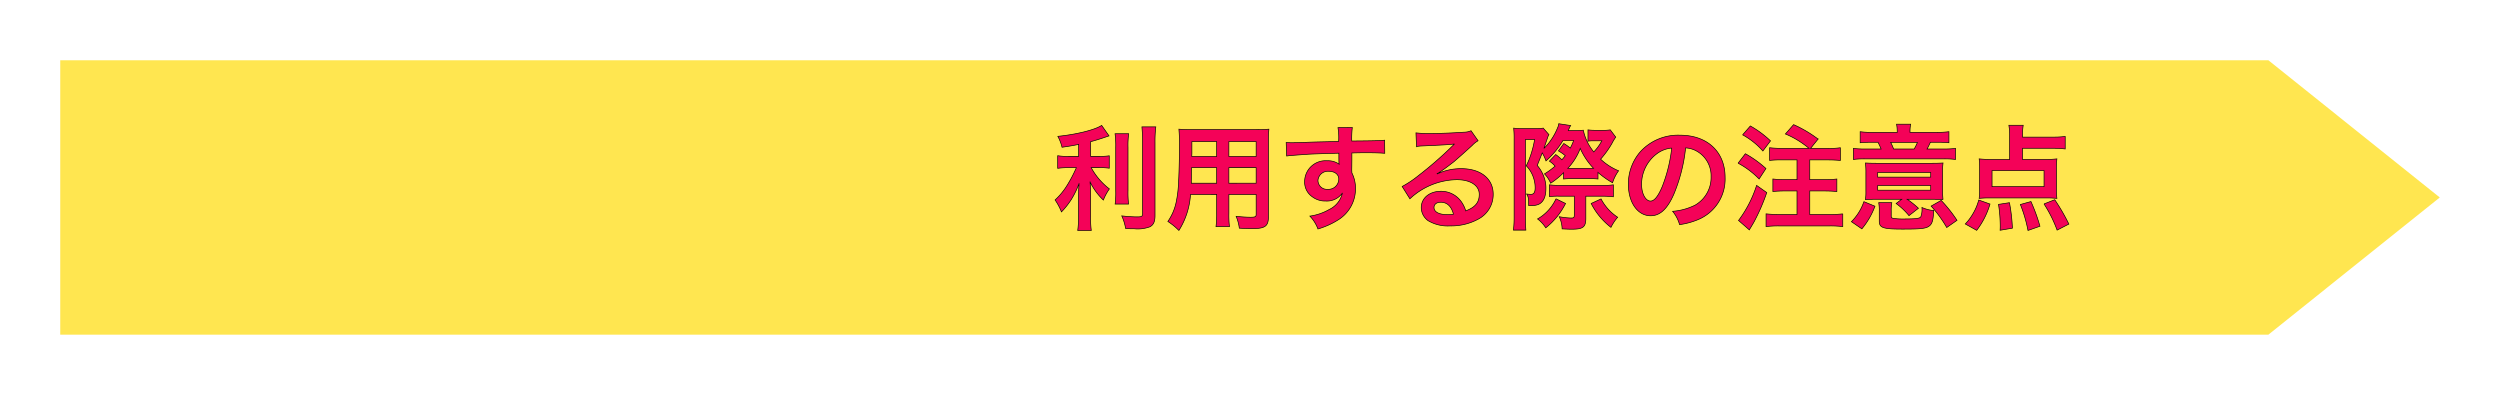
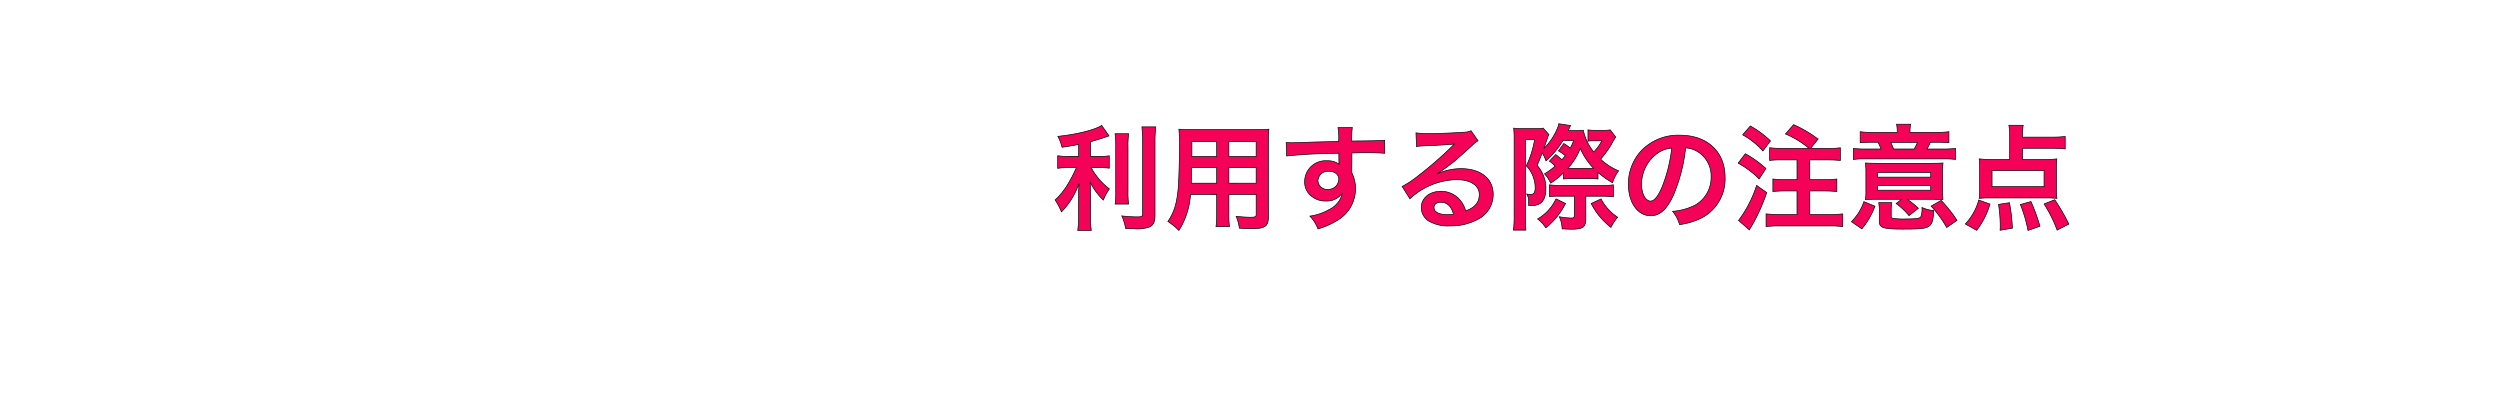
<svg xmlns="http://www.w3.org/2000/svg" width="373.495" height="59" viewBox="0 0 373.495 59">
  <defs>
    <filter id="合体_3" x="0" y="0" width="373.495" height="59" filterUnits="userSpaceOnUse">
      <feOffset dy="3" />
      <feGaussianBlur stdDeviation="3" result="blur" />
      <feFlood flood-opacity="0.161" />
      <feComposite operator="in" in2="blur" />
      <feComposite in="SourceGraphic" />
    </filter>
  </defs>
  <g id="グループ_47834" data-name="グループ 47834" transform="translate(130 -8188)">
    <g transform="matrix(1, 0, 0, 1, -130, 8188)" filter="url(#合体_3)">
-       <path id="合体_3-2" data-name="合体 3" d="M-1952.112,41H-2282V0h329.908V.017l25.586,20.484-25.586,20.484V41Z" transform="translate(2291 6)" fill="#ffe650" />
-     </g>
+       </g>
    <path id="パス_120632" data-name="パス 120632" d="M4.148-9.639H2.618a7.951,7.951,0,0,1-1.6-.1v1.887a10.17,10.17,0,0,1,1.564-.1H3.808a20.608,20.608,0,0,1-1.326,2.55A10.326,10.326,0,0,1,.629-3.128a8.987,8.987,0,0,1,.952,1.785A11.511,11.511,0,0,0,3.06-3.213a12.681,12.681,0,0,0,1.156-2.4c-.051.578-.085,1.36-.085,2.04V-.731a14.863,14.863,0,0,1-.119,2.159H6.035a14.137,14.137,0,0,1-.1-2.159V-3.689c0-.867-.034-1.564-.085-2.142a9.4,9.4,0,0,0,1.989,2.72,7.833,7.833,0,0,1,.9-1.666,10.072,10.072,0,0,1-2.72-3.179H7.259a8.888,8.888,0,0,1,1.462.085V-9.724a8.327,8.327,0,0,1-1.428.085H5.933v-2.193c.748-.2,1.53-.442,2.754-.867l-1.1-1.564c-1.054.68-3.74,1.343-6.545,1.632A6.8,6.8,0,0,1,1.666-11c1.02-.153,1.377-.2,2.482-.425Zm5.44-3.383a13.313,13.313,0,0,1,.1,2.057V-4.5A13.041,13.041,0,0,1,9.6-2.516h2.006a14.169,14.169,0,0,1-.085-2.023v-6.426a12.926,12.926,0,0,1,.1-2.057Zm4.012-1.02c.068.748.1,1.462.1,2.312V-1.105c0,.442-.119.51-.867.51a21.174,21.174,0,0,1-2.244-.153,7.558,7.558,0,0,1,.578,1.887c.578.034.833.034,1.258.034A5.194,5.194,0,0,0,14.79.884C15.334.6,15.555.1,15.555-.8V-11.73a17.778,17.778,0,0,1,.119-2.312Zm11.169,10.1v2.8a14,14,0,0,1-.1,2.006h2.006a14.928,14.928,0,0,1-.085-2.023V-3.944h4.08V-.969c0,.357-.153.425-.85.425-.544,0-1.292-.051-2.142-.136a6.876,6.876,0,0,1,.476,1.768c.51.034,1.377.068,1.9.068C31.994,1.156,32.5.8,32.5-.612V-11.781c0-.918.017-1.343.068-1.921a18.9,18.9,0,0,1-1.955.068H21.08c-.918,0-1.36-.017-1.955-.068a22.964,22.964,0,0,1,.085,2.465c0,2.006-.068,4.42-.153,5.848a17.2,17.2,0,0,1-.34,2.6A7.775,7.775,0,0,1,17.476.085a10.227,10.227,0,0,1,1.649,1.343,11.412,11.412,0,0,0,1.734-5.372Zm0-1.683H20.978c0-.34,0-.459.017-1.258,0-.238.017-.578.017-1.071h3.757Zm1.819,0V-7.956h4.08v2.329ZM24.769-9.622H21.046l.017-.476v-1.751h3.706Zm1.819,0v-2.227h4.08v2.227Zm18.377.578v-1.105c1.343-.034,1.649-.034,2.057-.034,1.411,0,2.227.034,2.856.085l-.017-1.955c-.629.068-1.955.1-4.913.119a13.365,13.365,0,0,1,.085-2.023l-2.142.017a9.224,9.224,0,0,1,.1,2.057c-.884.034-.884.034-1.445.051-1.394.034-1.564.034-2.669.068-2.193.085-2.465.085-2.89.085a7.4,7.4,0,0,1-.833-.034l.068,2.023c.459-.068.459-.068,3.026-.255.748-.051,2.346-.1,4.777-.17,0,.459,0,1.411.017,1.445a.7.7,0,0,0,.017.2,2.841,2.841,0,0,0-1.768-.51A3.129,3.129,0,0,0,37.91-5.882a2.656,2.656,0,0,0,1.173,2.3,3.133,3.133,0,0,0,1.972.612,2.8,2.8,0,0,0,2.5-1.207A3.578,3.578,0,0,1,41.582-1.7a8.023,8.023,0,0,1-2.89.986A5.579,5.579,0,0,1,39.9,1.207,11.884,11.884,0,0,0,42.976-.187a5.454,5.454,0,0,0,2.533-4.59,5.173,5.173,0,0,0-.544-2.4c0-.2-.017-.34-.017-.408Zm-1.955,2.8a1.549,1.549,0,0,1-1.666,1.53A1.342,1.342,0,0,1,39.9-6.052a1.489,1.489,0,0,1,1.581-1.36C42.415-7.412,43.01-6.953,43.01-6.239ZM57.7-7.055a6.672,6.672,0,0,0,.7-.442c.34-.221,1.564-1.139,1.87-1.394.578-.493,1.819-1.6,2.669-2.38a3.644,3.644,0,0,1,.884-.7l-1.054-1.5a2.5,2.5,0,0,1-1.054.221c-1.649.119-3.723.2-5.168.2a15.375,15.375,0,0,1-2.006-.1l.085,2.04a5.735,5.735,0,0,1,.816-.085c3.077-.136,4.165-.2,4.811-.289l.017.017-.306.306a56.763,56.763,0,0,1-5.083,4.42,15.289,15.289,0,0,1-2.4,1.6L53.635-3.3a10.475,10.475,0,0,1,7-2.856C62.7-6.154,64-5.287,64-3.961c0,1.207-.612,1.938-2.023,2.465a4.572,4.572,0,0,0-.782-1.53A3.659,3.659,0,0,0,58.259-4.42c-1.7,0-2.924,1.02-2.924,2.431a2.426,2.426,0,0,0,1.02,1.955,5.751,5.751,0,0,0,3.3.782,8.411,8.411,0,0,0,4.114-.969,4.154,4.154,0,0,0,2.312-3.757c0-2.329-1.87-3.825-4.777-3.825a8.3,8.3,0,0,0-3.57.782ZM60.146-1a4.6,4.6,0,0,1-.884.068c-1.258,0-2.023-.391-2.023-1.071,0-.476.391-.782,1-.782C59.194-2.788,59.84-2.176,60.146-1ZM74.477-8.925a4.253,4.253,0,0,1,.85.748,11.778,11.778,0,0,1-1.581,1.156,4.316,4.316,0,0,1,.918,1.394,11.407,11.407,0,0,0,1.921-1.564v.935a7.843,7.843,0,0,1,.952-.051H80.7a7.151,7.151,0,0,1,1.037.051v-.986A12.186,12.186,0,0,0,83.912-5.7a6.3,6.3,0,0,1,.9-1.785,8.824,8.824,0,0,1-2.686-1.734,14.058,14.058,0,0,0,1.7-2.363,7.551,7.551,0,0,1,.561-.935L83.572-13.6a5.593,5.593,0,0,1-1.139.068H81.26a6.706,6.706,0,0,1-1.02-.068v1.683a6.346,6.346,0,0,1,.731-.051h1.343A7.407,7.407,0,0,1,81.107-10.3a7.55,7.55,0,0,1-1.564-3.247,12.43,12.43,0,0,1-1.394.051H77.3c.085-.2.085-.2.1-.238a2.373,2.373,0,0,1,.255-.51l-1.785-.272a1.712,1.712,0,0,1-.187.646,8.913,8.913,0,0,1-2.023,3.043c.187-.561.408-1.19.51-1.5a2.32,2.32,0,0,1,.238-.561l-.85-.969a7.013,7.013,0,0,1-1.224.068H70.278a7.309,7.309,0,0,1-1.139-.068,14.209,14.209,0,0,1,.068,1.649V-.731a16.984,16.984,0,0,1-.1,2.108h1.853C70.924.9,70.89.17,70.89-.731V-12.155h1.377a14.243,14.243,0,0,1-1.241,3.927,4.647,4.647,0,0,1,1.088,1.819,4.763,4.763,0,0,1,.238,1.445c0,.68-.187,1-.629,1a5.886,5.886,0,0,1-.646-.051c.272.442.306.663.306,1.734h.255a3.037,3.037,0,0,0,1.19-.17c.731-.323,1.122-1.122,1.122-2.329a4.549,4.549,0,0,0-.136-1.292,5.348,5.348,0,0,0-1.156-2.21l.748-1.87a6,6,0,0,1,.561,1.19A13.122,13.122,0,0,0,76.5-12h1.6A9.394,9.394,0,0,1,77.6-10.88a8.4,8.4,0,0,0-.969-.68l-.8,1.105a6.754,6.754,0,0,1,1.02.714,6.923,6.923,0,0,1-.51.612,7.271,7.271,0,0,0-.918-.782Zm6.239,1.071H77.231a8.863,8.863,0,0,0,1.853-2.975,10.221,10.221,0,0,0,1.989,2.975ZM78.2-3.689V-.85c0,.34-.085.425-.476.425a10.757,10.757,0,0,1-1.768-.2,4.922,4.922,0,0,1,.425,1.819c.629.034,1.105.051,1.394.051,1.734,0,2.142-.306,2.142-1.632v-3.3h2.516a13.933,13.933,0,0,1,1.6.085V-5.389a8.835,8.835,0,0,1-1.615.085H76.058a10.894,10.894,0,0,1-1.581-.085v1.768a9.884,9.884,0,0,1,1.5-.068ZM80.716-2.6A10.515,10.515,0,0,0,83.674.969a7.081,7.081,0,0,1,1-1.513,7.392,7.392,0,0,1-2.482-2.737Zm-5.253-.7A6.709,6.709,0,0,1,72.709-.289a5.1,5.1,0,0,1,1.224,1.326A10.8,10.8,0,0,0,76.891-2.6Zm19.363-7.6a3.716,3.716,0,0,1,1.717.51,4.212,4.212,0,0,1,2.091,3.774,4.76,4.76,0,0,1-2.363,4.25,9.035,9.035,0,0,1-3.383.935A5.423,5.423,0,0,1,93.925.561a11.114,11.114,0,0,0,2.669-.714,6.549,6.549,0,0,0,4.131-6.341c0-3.825-2.652-6.307-6.732-6.307a7.631,7.631,0,0,0-5.848,2.38,7.3,7.3,0,0,0-1.87,4.947c0,2.737,1.394,4.709,3.332,4.709,1.394,0,2.482-1,3.451-3.2A24.594,24.594,0,0,0,94.826-10.9Zm-2.074.017a22.4,22.4,0,0,1-1.411,5.746c-.612,1.462-1.19,2.176-1.751,2.176-.748,0-1.343-1.1-1.343-2.5a5.692,5.692,0,0,1,2.312-4.59A4.327,4.327,0,0,1,92.752-10.88Zm16.524.051a14.732,14.732,0,0,1-1.9-.1v1.9a15.133,15.133,0,0,1,1.9-.085h2.193v2.958h-1.751a14.065,14.065,0,0,1-1.853-.1v1.87c.527-.051,1.19-.085,1.87-.085h1.734V-.952h-2.6a17.411,17.411,0,0,1-2.023-.1V.85a16.415,16.415,0,0,1,2.023-.1h7.412a16.8,16.8,0,0,1,2.023.1v-1.9a16.415,16.415,0,0,1-2.023.1h-2.907V-4.471h2.193c.663,0,1.326.034,1.853.085v-1.87a14.065,14.065,0,0,1-1.853.1h-2.193V-9.112h2.669c.748,0,1.377.034,1.9.085v-1.9a11.212,11.212,0,0,1-1.9.1h-2.55l1.122-1.394a18.2,18.2,0,0,0-3.655-2.159l-1.224,1.394a13.653,13.653,0,0,1,3.536,2.159Zm-5.933-2.023a11.151,11.151,0,0,1,3.026,2.414l1.139-1.513a15,15,0,0,0-3.009-2.227Zm-.68,4.233a12.8,12.8,0,0,1,3.145,2.363l1.02-1.564a15.963,15.963,0,0,0-3.077-2.21ZM105.434-5.3a17.7,17.7,0,0,1-2.7,5.236l1.615,1.411c.1-.187.1-.187.238-.408.2-.34.306-.51.476-.816a29.565,29.565,0,0,0,1.887-4.352Zm21.012-7.922h-3.74a12.24,12.24,0,0,1-1.8-.1v1.649a15.25,15.25,0,0,1,1.751-.068h.918c.221.442.306.629.459,1h-2.125a14.928,14.928,0,0,1-2.023-.085V-9.18a13.95,13.95,0,0,1,1.955-.085H133.2a13.8,13.8,0,0,1,1.955.085v-1.649a13.525,13.525,0,0,1-1.938.085H130.9a10.881,10.881,0,0,0,.493-1h.952a16.822,16.822,0,0,1,1.819.068v-1.649a12.4,12.4,0,0,1-1.8.1H128.35v-.153a5.329,5.329,0,0,1,.1-1.071h-2.108a5.849,5.849,0,0,1,.1,1.071Zm-.544,2.482a10.12,10.12,0,0,0-.442-1h4.012a9.156,9.156,0,0,1-.493,1Zm1.207,7.514-.833.629A10.522,10.522,0,0,1,128.2-.782l1.411-1.105a14.181,14.181,0,0,0-1.683-1.343h3.859c.119,0,.272,0,.476.017h.442c.34.017.357.017.578.034a12.572,12.572,0,0,1-.068-1.428V-7.14a10.92,10.92,0,0,1,.068-1.513c-.476.034-.833.051-1.853.051h-7.9c-.918,0-1.36-.017-1.836-.051a12.248,12.248,0,0,1,.068,1.513v2.686a8.252,8.252,0,0,1-.068,1.275c.476-.034.935-.051,1.666-.051Zm-3.587-4.012h7.922v.7h-7.922Zm0,1.955h7.922v.7h-7.922ZM121.159,1.19a11.424,11.424,0,0,0,1.955-3.383l-1.649-.68A7.835,7.835,0,0,1,119.6.119Zm4.386-2.652a6.525,6.525,0,0,1,.085-1.258h-1.955a6.315,6.315,0,0,1,.085,1.258v1.5c0,1,.561,1.19,3.519,1.19,2.941,0,3.638-.1,4.114-.612.306-.34.442-.884.493-2.159a5.607,5.607,0,0,1-1.751-.459,3.225,3.225,0,0,1-.17,1.394c-.17.255-.714.323-2.686.323a8.825,8.825,0,0,1-1.462-.1c-.221-.051-.272-.119-.272-.323Zm9.826,1.377a20.761,20.761,0,0,0-2.363-2.975l-1.5.85a18.408,18.408,0,0,1,2.329,3.2Zm9.792-10.761h4.556a15.021,15.021,0,0,1,1.819.1v-1.87a13.165,13.165,0,0,1-1.819.1h-4.556v-.272a8.954,8.954,0,0,1,.1-1.5h-2.142a9.564,9.564,0,0,1,.119,1.666V-9.18h-2.635a14.459,14.459,0,0,1-1.921-.085,11.888,11.888,0,0,1,.068,1.411v3.2a10.411,10.411,0,0,1-.068,1.292,14.318,14.318,0,0,1,1.615-.068h8.347a15.38,15.38,0,0,1,1.649.068,9.778,9.778,0,0,1-.068-1.326V-7.854a11.348,11.348,0,0,1,.068-1.411,13.379,13.379,0,0,1-1.938.085h-3.2Zm3.213,3.332v2.4h-7.769v-2.4ZM138.312,1.411A11.862,11.862,0,0,0,140.3-2.516l-1.683-.6a7.815,7.815,0,0,1-.8,1.938A7.907,7.907,0,0,1,136.612.459Zm5.338-.323a26.244,26.244,0,0,0-.442-3.808l-1.632.255A21.7,21.7,0,0,1,141.831.7c0,.153,0,.391-.017.7ZM147.764.8a27.03,27.03,0,0,0-1.343-3.689l-1.581.442a20.891,20.891,0,0,1,1.139,3.876Zm4.318-.323a29.266,29.266,0,0,0-2.108-3.638l-1.6.629a19.958,19.958,0,0,1,1.955,3.91Z" transform="translate(27 8221)" fill="#f40258" stroke="#000" stroke-width="0.1" />
  </g>
</svg>